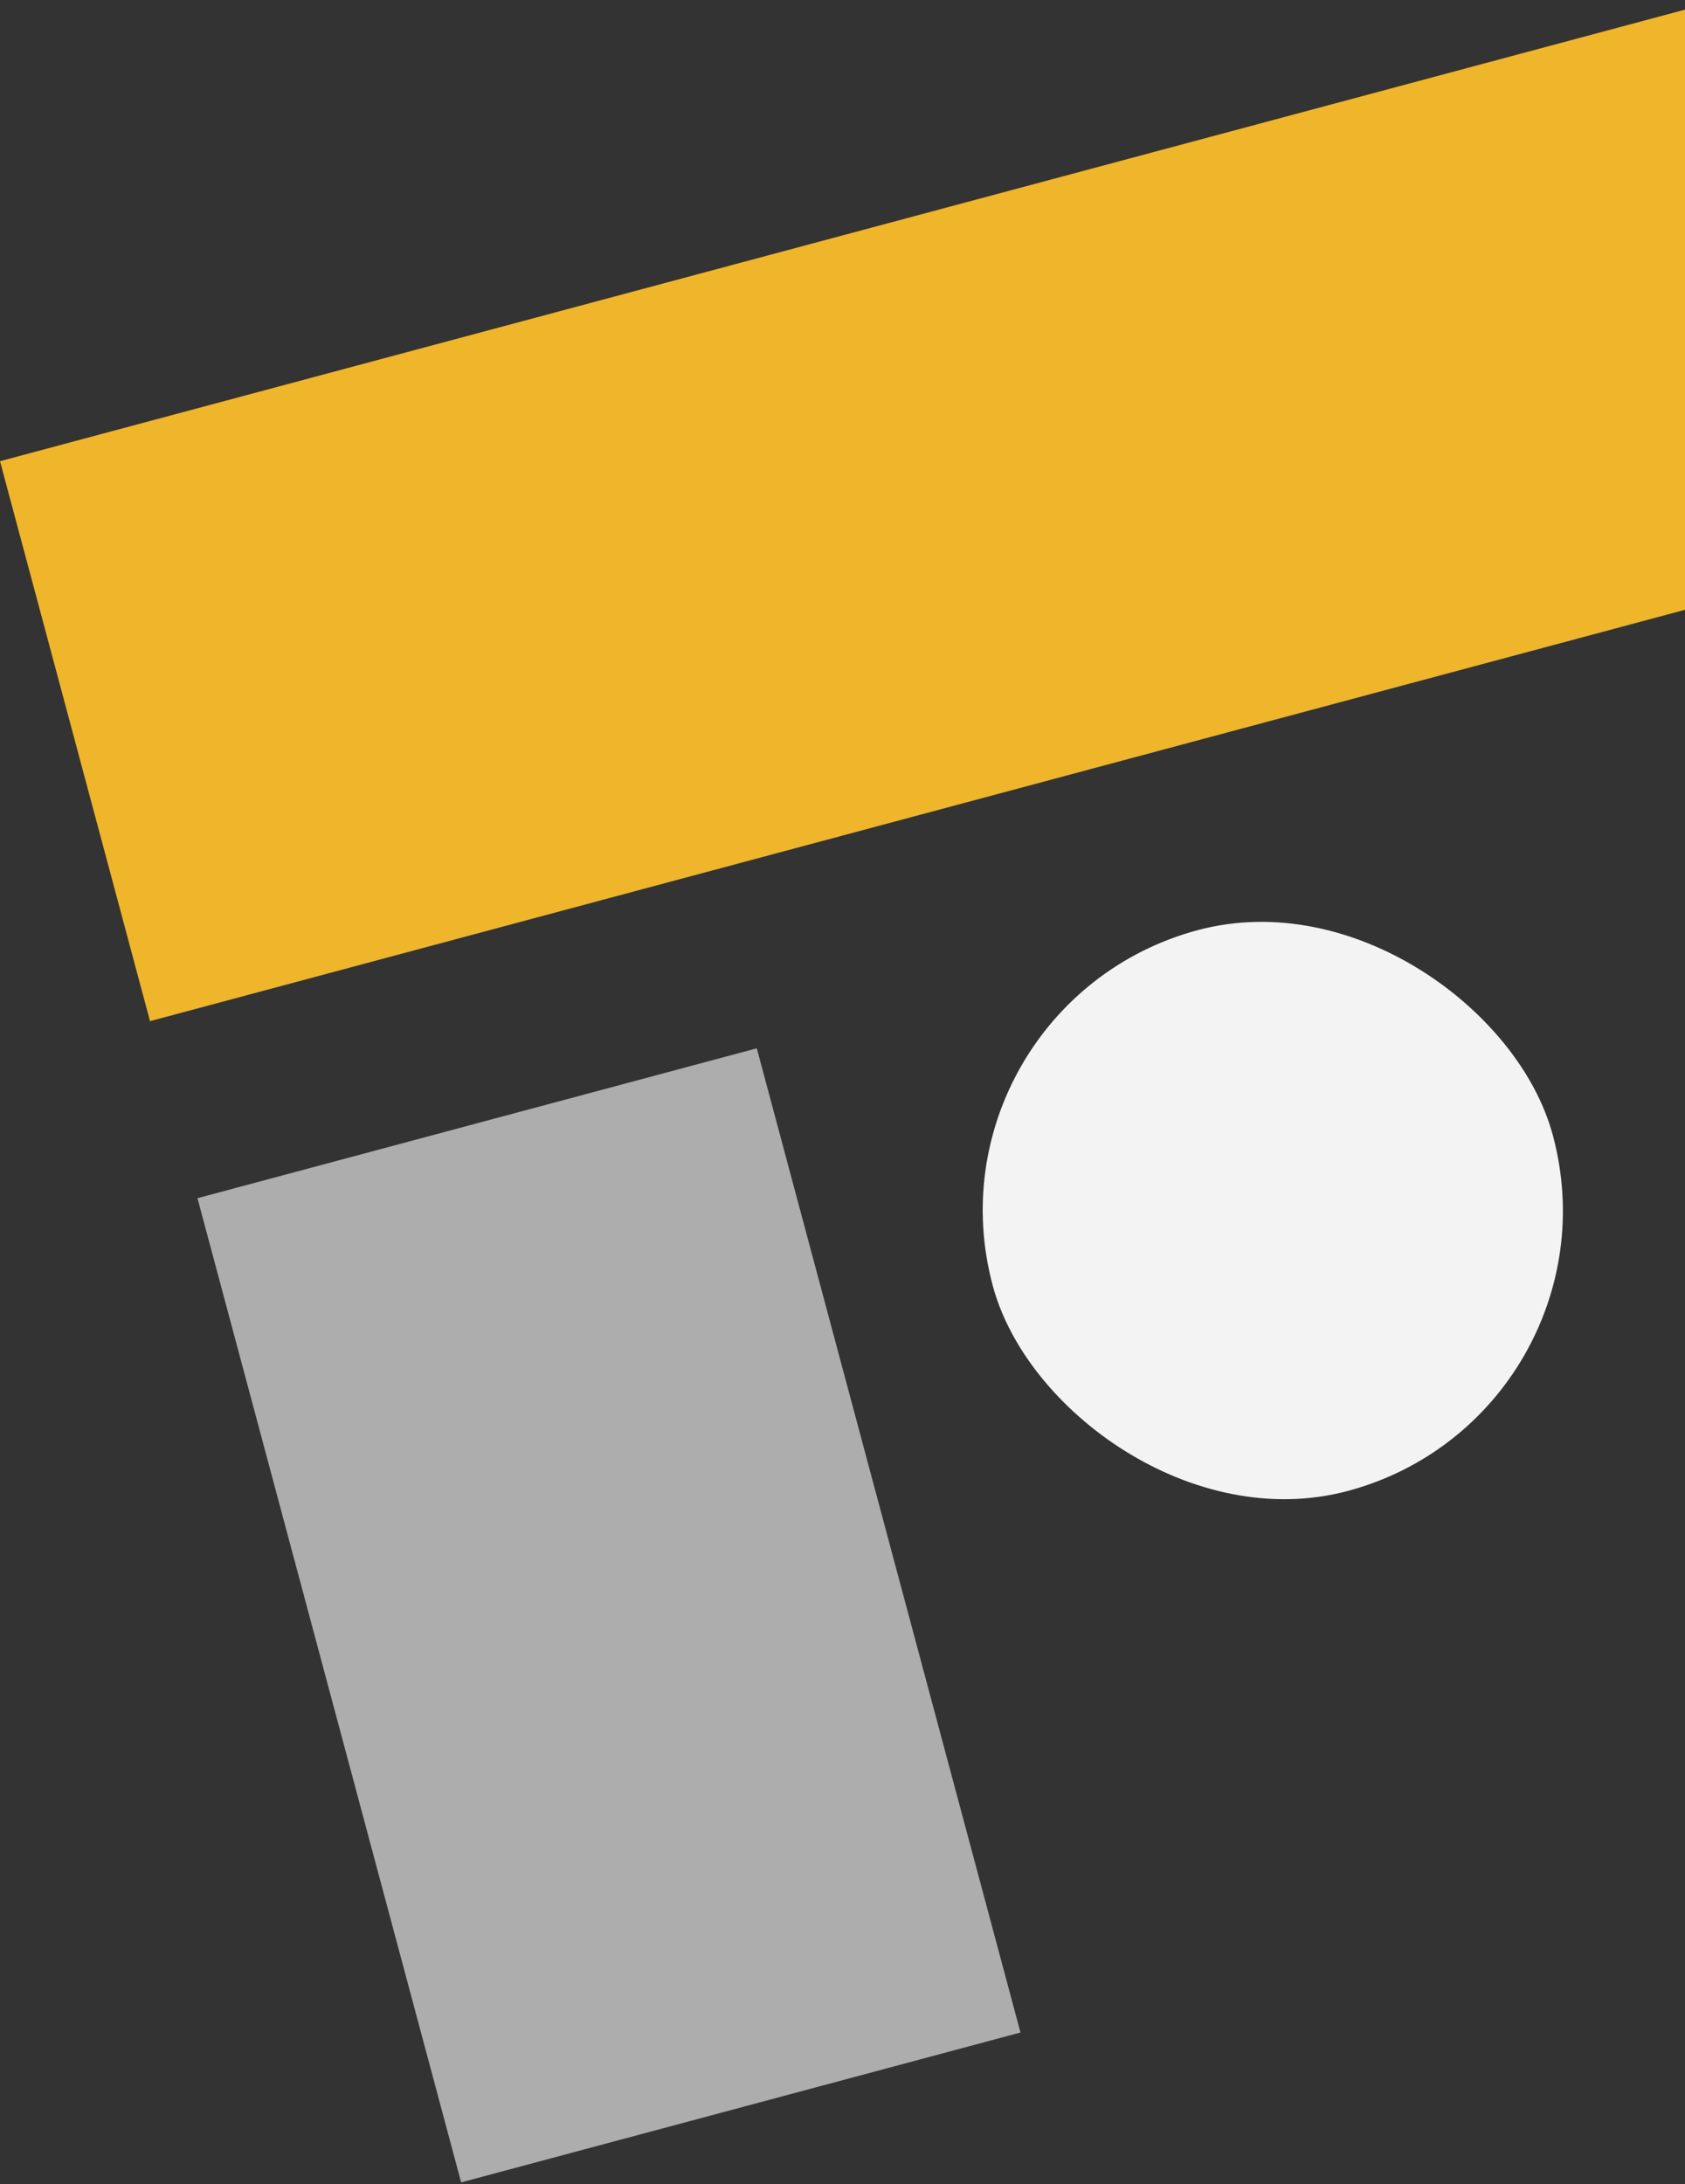
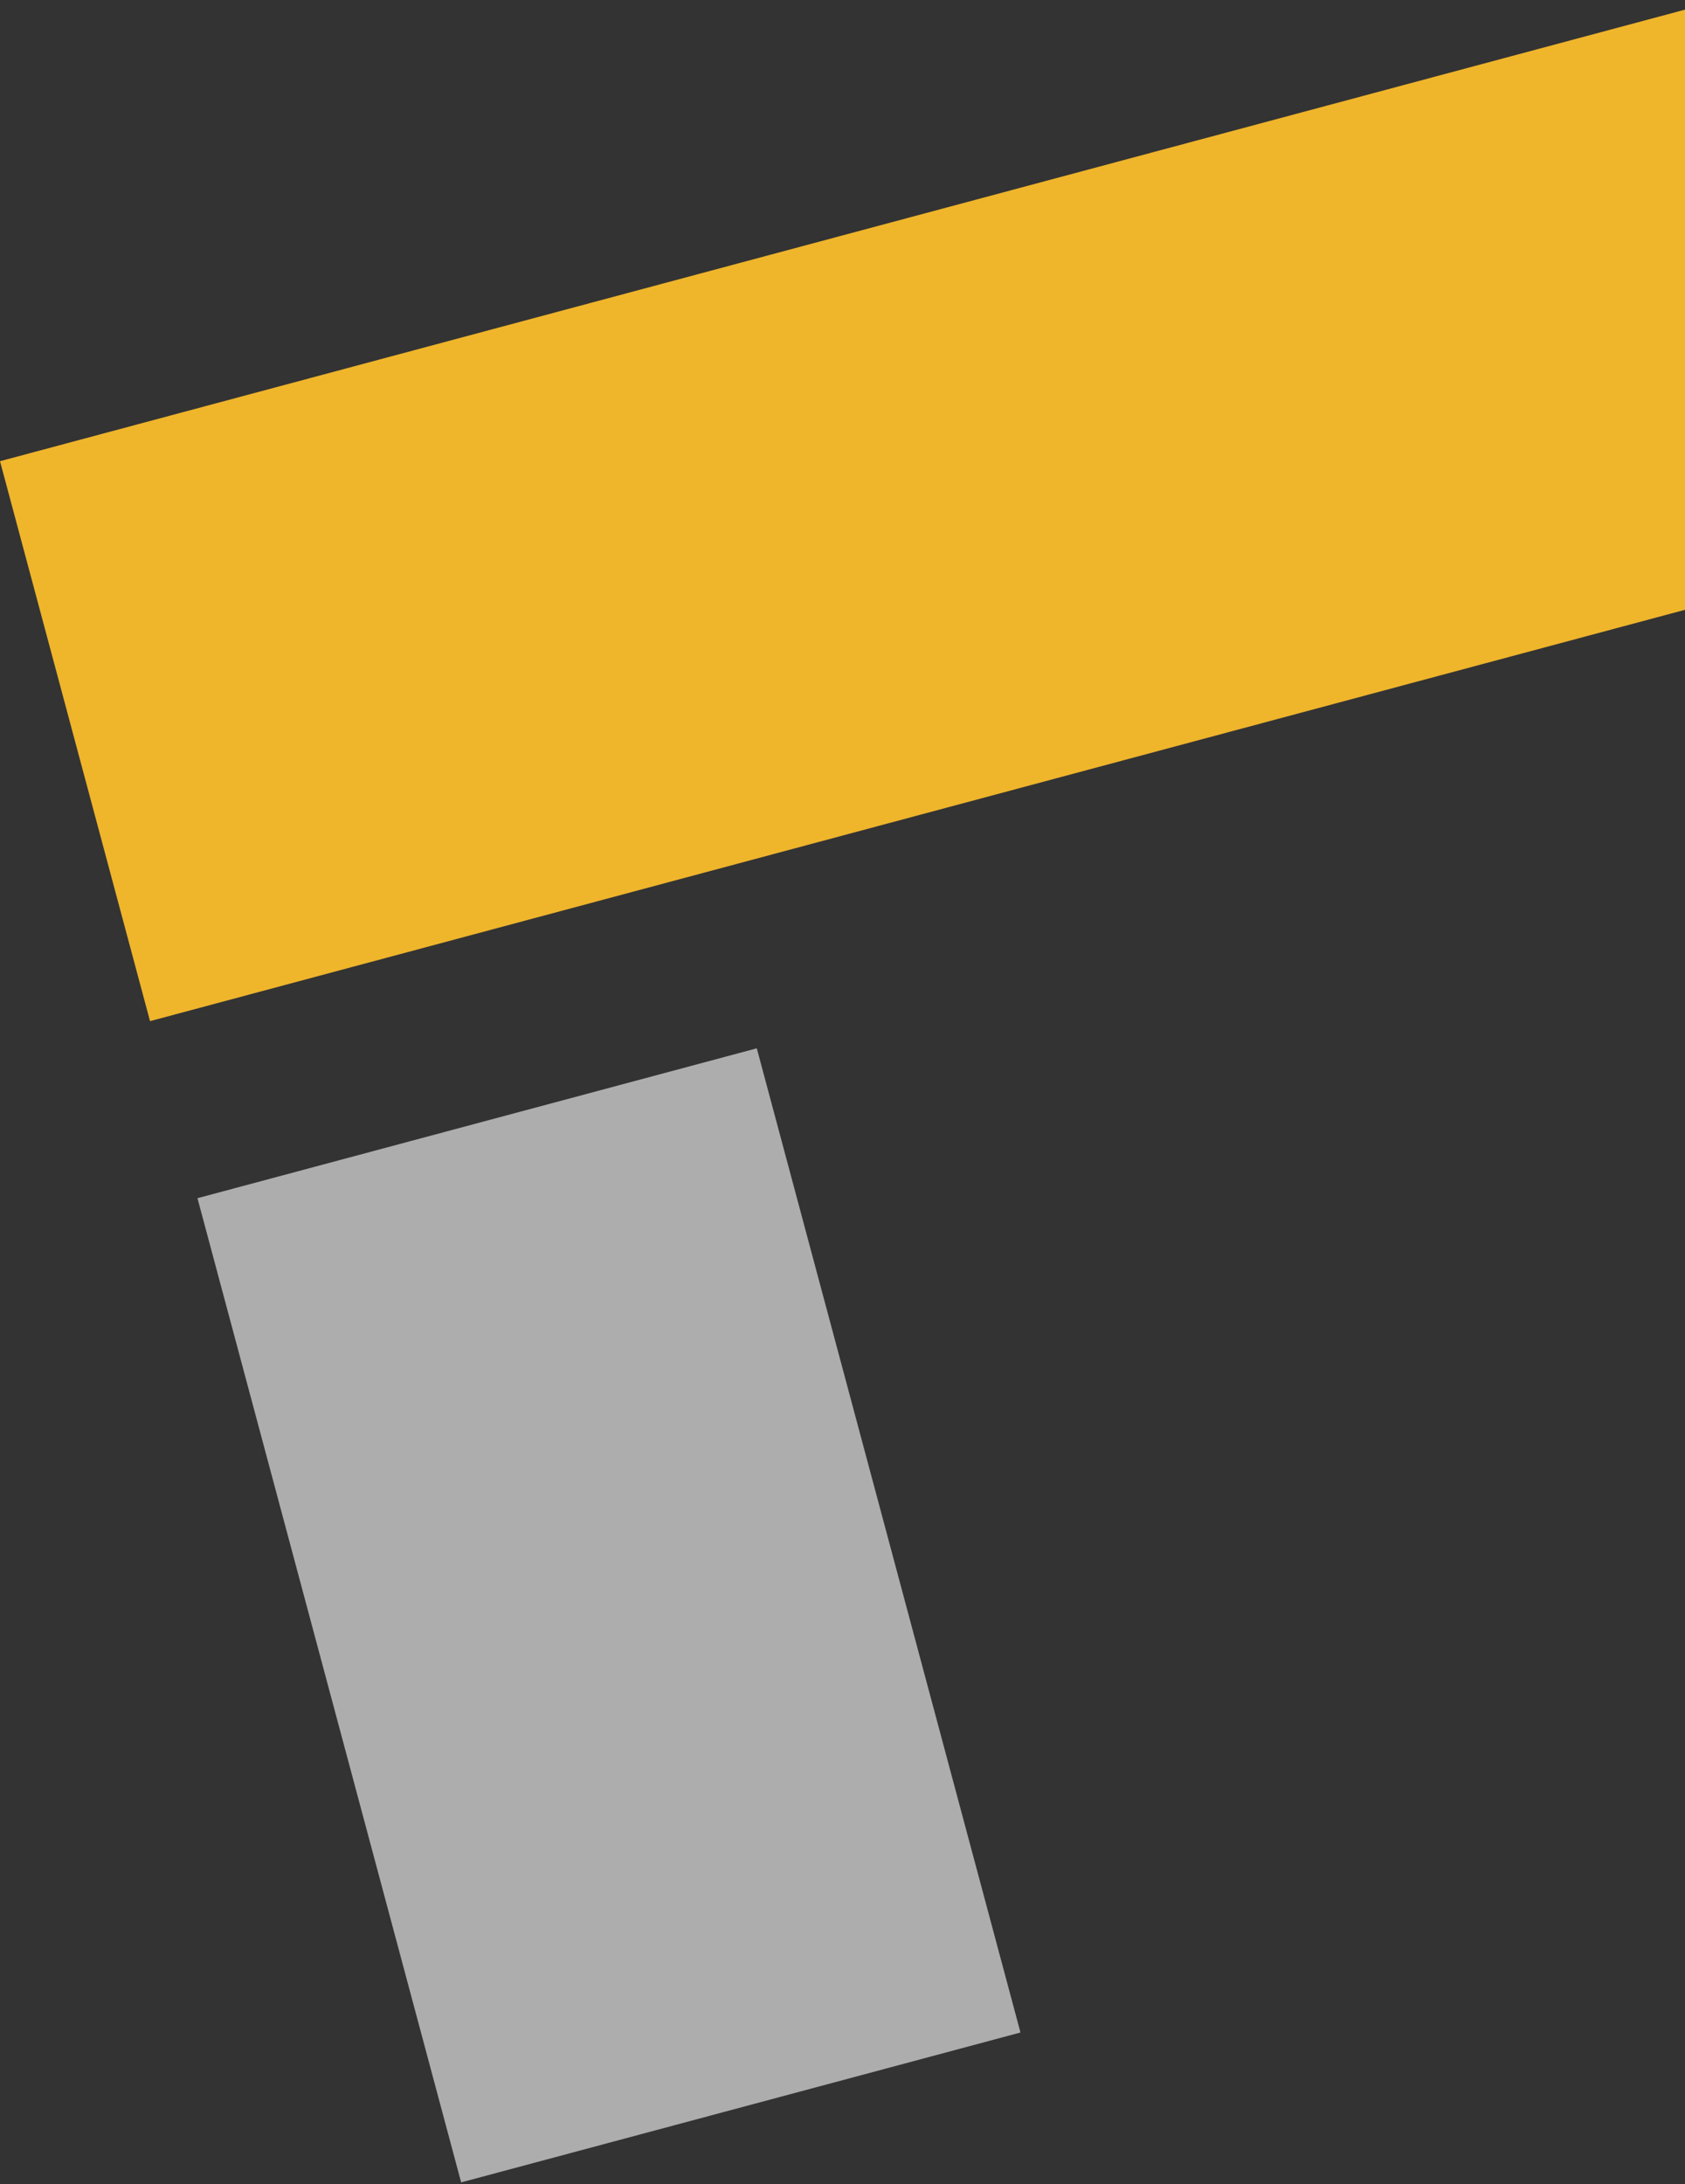
<svg xmlns="http://www.w3.org/2000/svg" width="662" height="858" viewBox="0 0 662 858" fill="none">
  <rect x="0" y="0" width="662" height="858" fill="#333333" stroke="none" />
-   <path d="M77.578 470.693L297.326 411.812L400.923 798.44L181.175 857.321L77.578 470.693Z" fill="#ADADAD" />
+   <path d="M77.578 470.693L297.326 411.812L400.923 798.44L181.175 857.321L77.578 470.693" fill="#ADADAD" />
  <path d="M676.148 0L735.089 219.97L58.941 401.143L0 181.173L676.148 0Z" fill="#EFB52B" />
-   <rect x="360.516" y="394.88" width="227.827" height="228.057" rx="113.914" transform="rotate(-15 360.516 394.88)" fill="#F3F3F3" />
</svg>